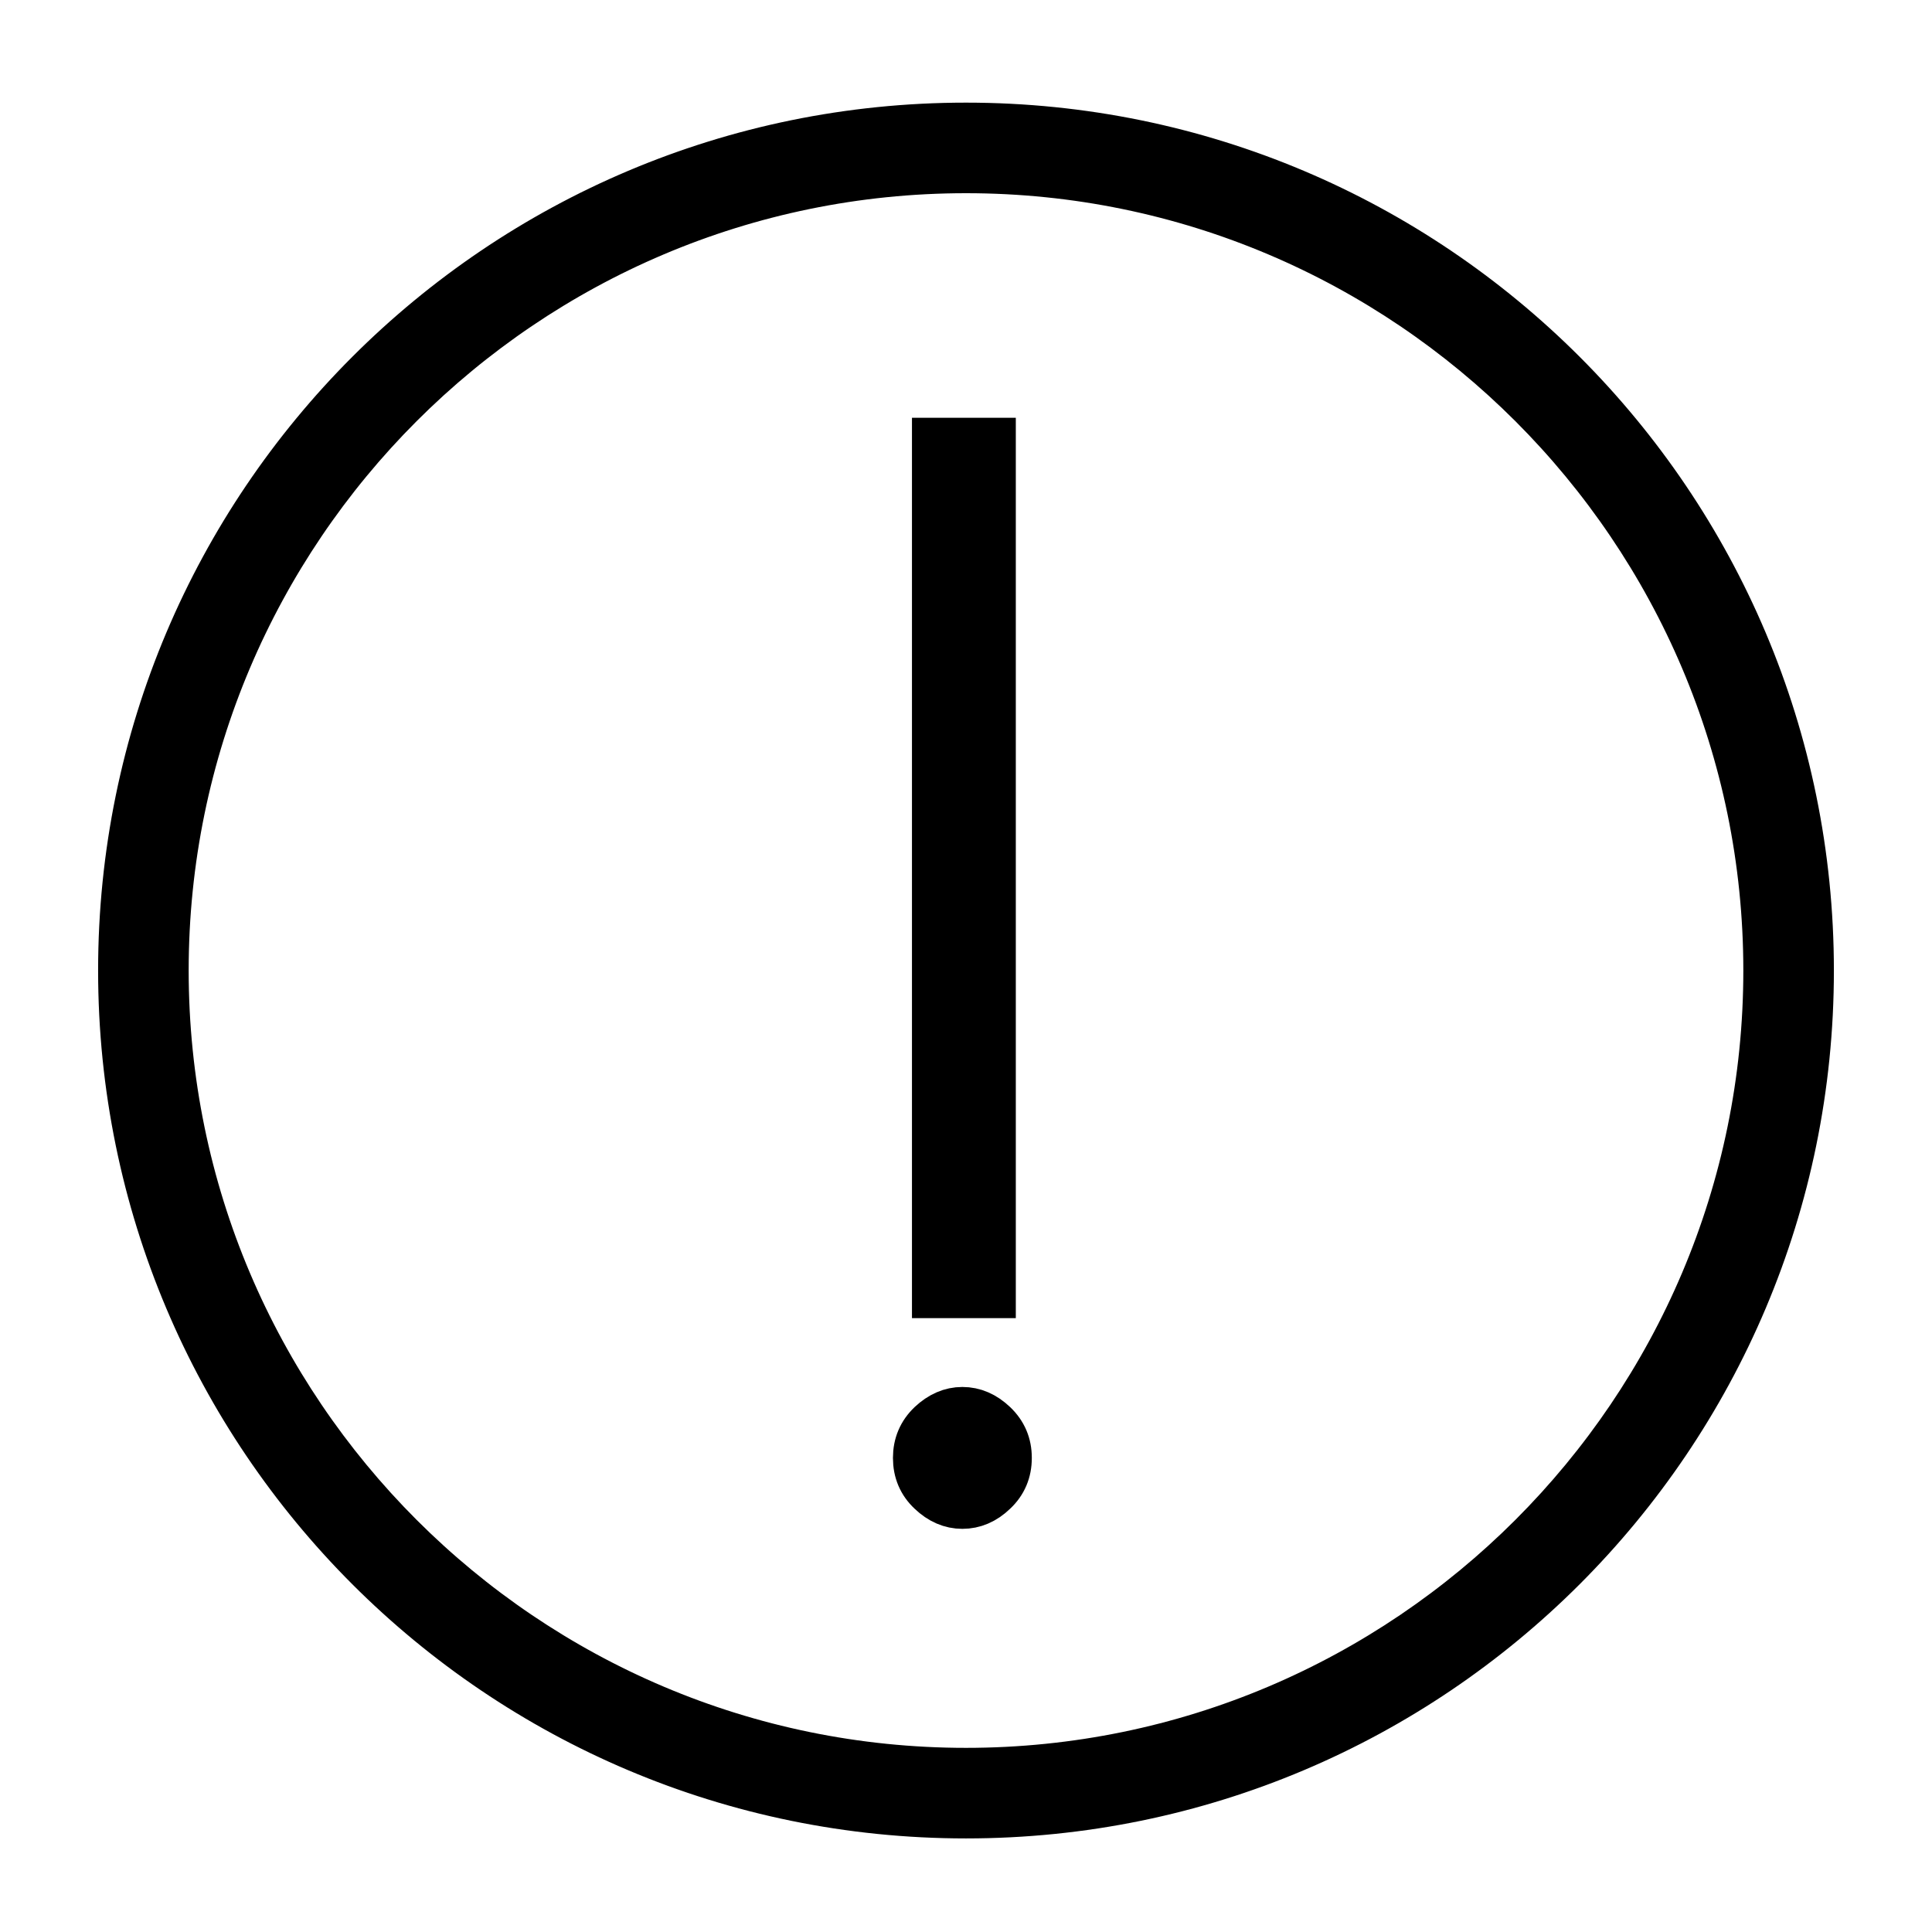
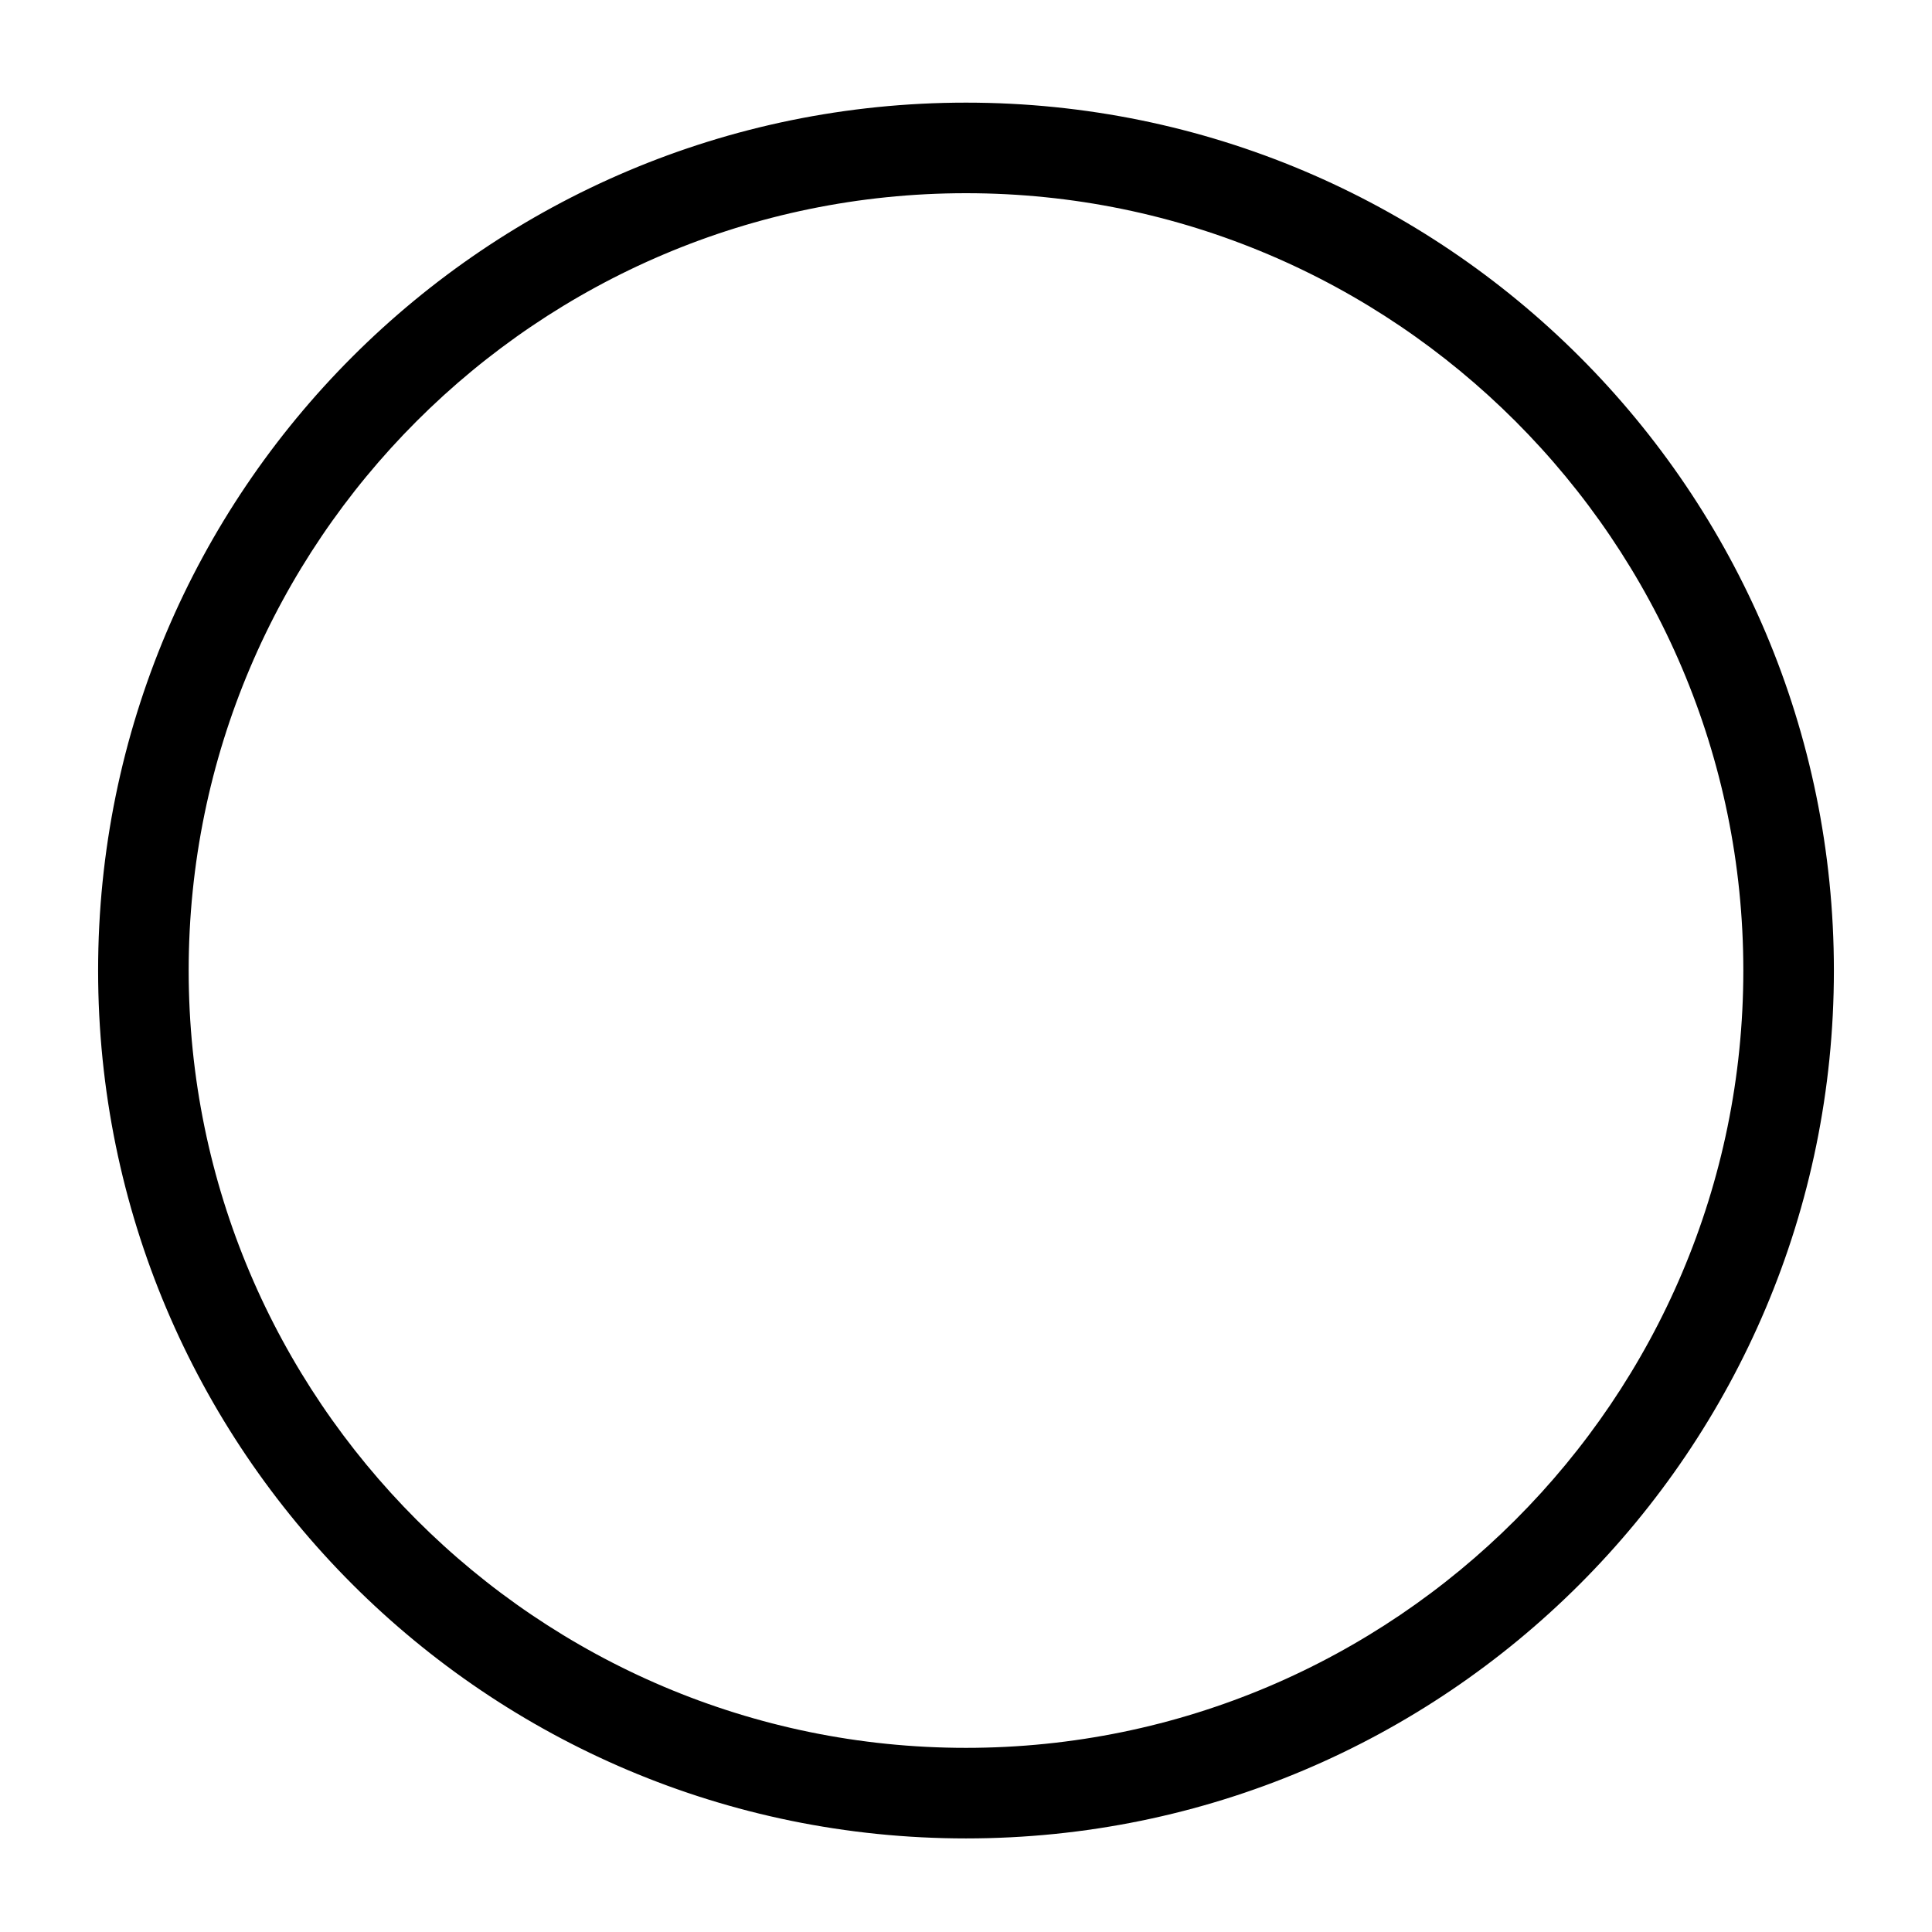
<svg xmlns="http://www.w3.org/2000/svg" version="1.1" id="_x21_" x="0px" y="0px" viewBox="0 0 128 128" style="enable-background:new 0 0 128 128;" xml:space="preserve">
  <style type="text/css">
	.st0{stroke:#000000 ;stroke-width:3;font-weight="bold";fill:#000000;}
</style>
  <g>
    <g>
      <g>
-         <path class="st0" d="M64,11.3c29.22,0,53,23.78,53,53s-23.78,53-53,53s-53-23.78-53-53S34.78,11.3,64,11.3 M64,8.3     c-30.93,0-56,25.07-56,56c0,30.93,25.07,56,56,56s56-25.07,56-56C120,33.37,94.93,8.3,64,8.3L64,8.3z" />
+         <path class="st0" d="M64,11.3c29.22,0,53,23.78,53,53s-23.78,53-53,53s-53-23.78-53-53S34.78,11.3,64,11.3 M64,8.3     c-30.93,0-56,25.07-56,56c0,30.93,25.07,56,56,56s56-25.07,56-56C120,33.37,94.93,8.3,64,8.3z" />
      </g>
    </g>
  </g>
  <g>
-     <path class="st0" d="M63.76,99.79c-0.78,0-1.49-0.31-2.13-0.92c-0.65-0.61-0.97-1.37-0.97-2.28c0-0.9,0.32-1.66,0.97-2.28   c0.65-0.61,1.36-0.92,2.13-0.92c0.78,0,1.49,0.31,2.13,0.92c0.65,0.62,0.97,1.37,0.97,2.28c0,0.91-0.32,1.67-0.97,2.28   C65.25,99.49,64.53,99.79,63.76,99.79z M61.92,29.18h3.88v56.65h-3.88V29.18z" />
-   </g>
+     </g>
</svg>